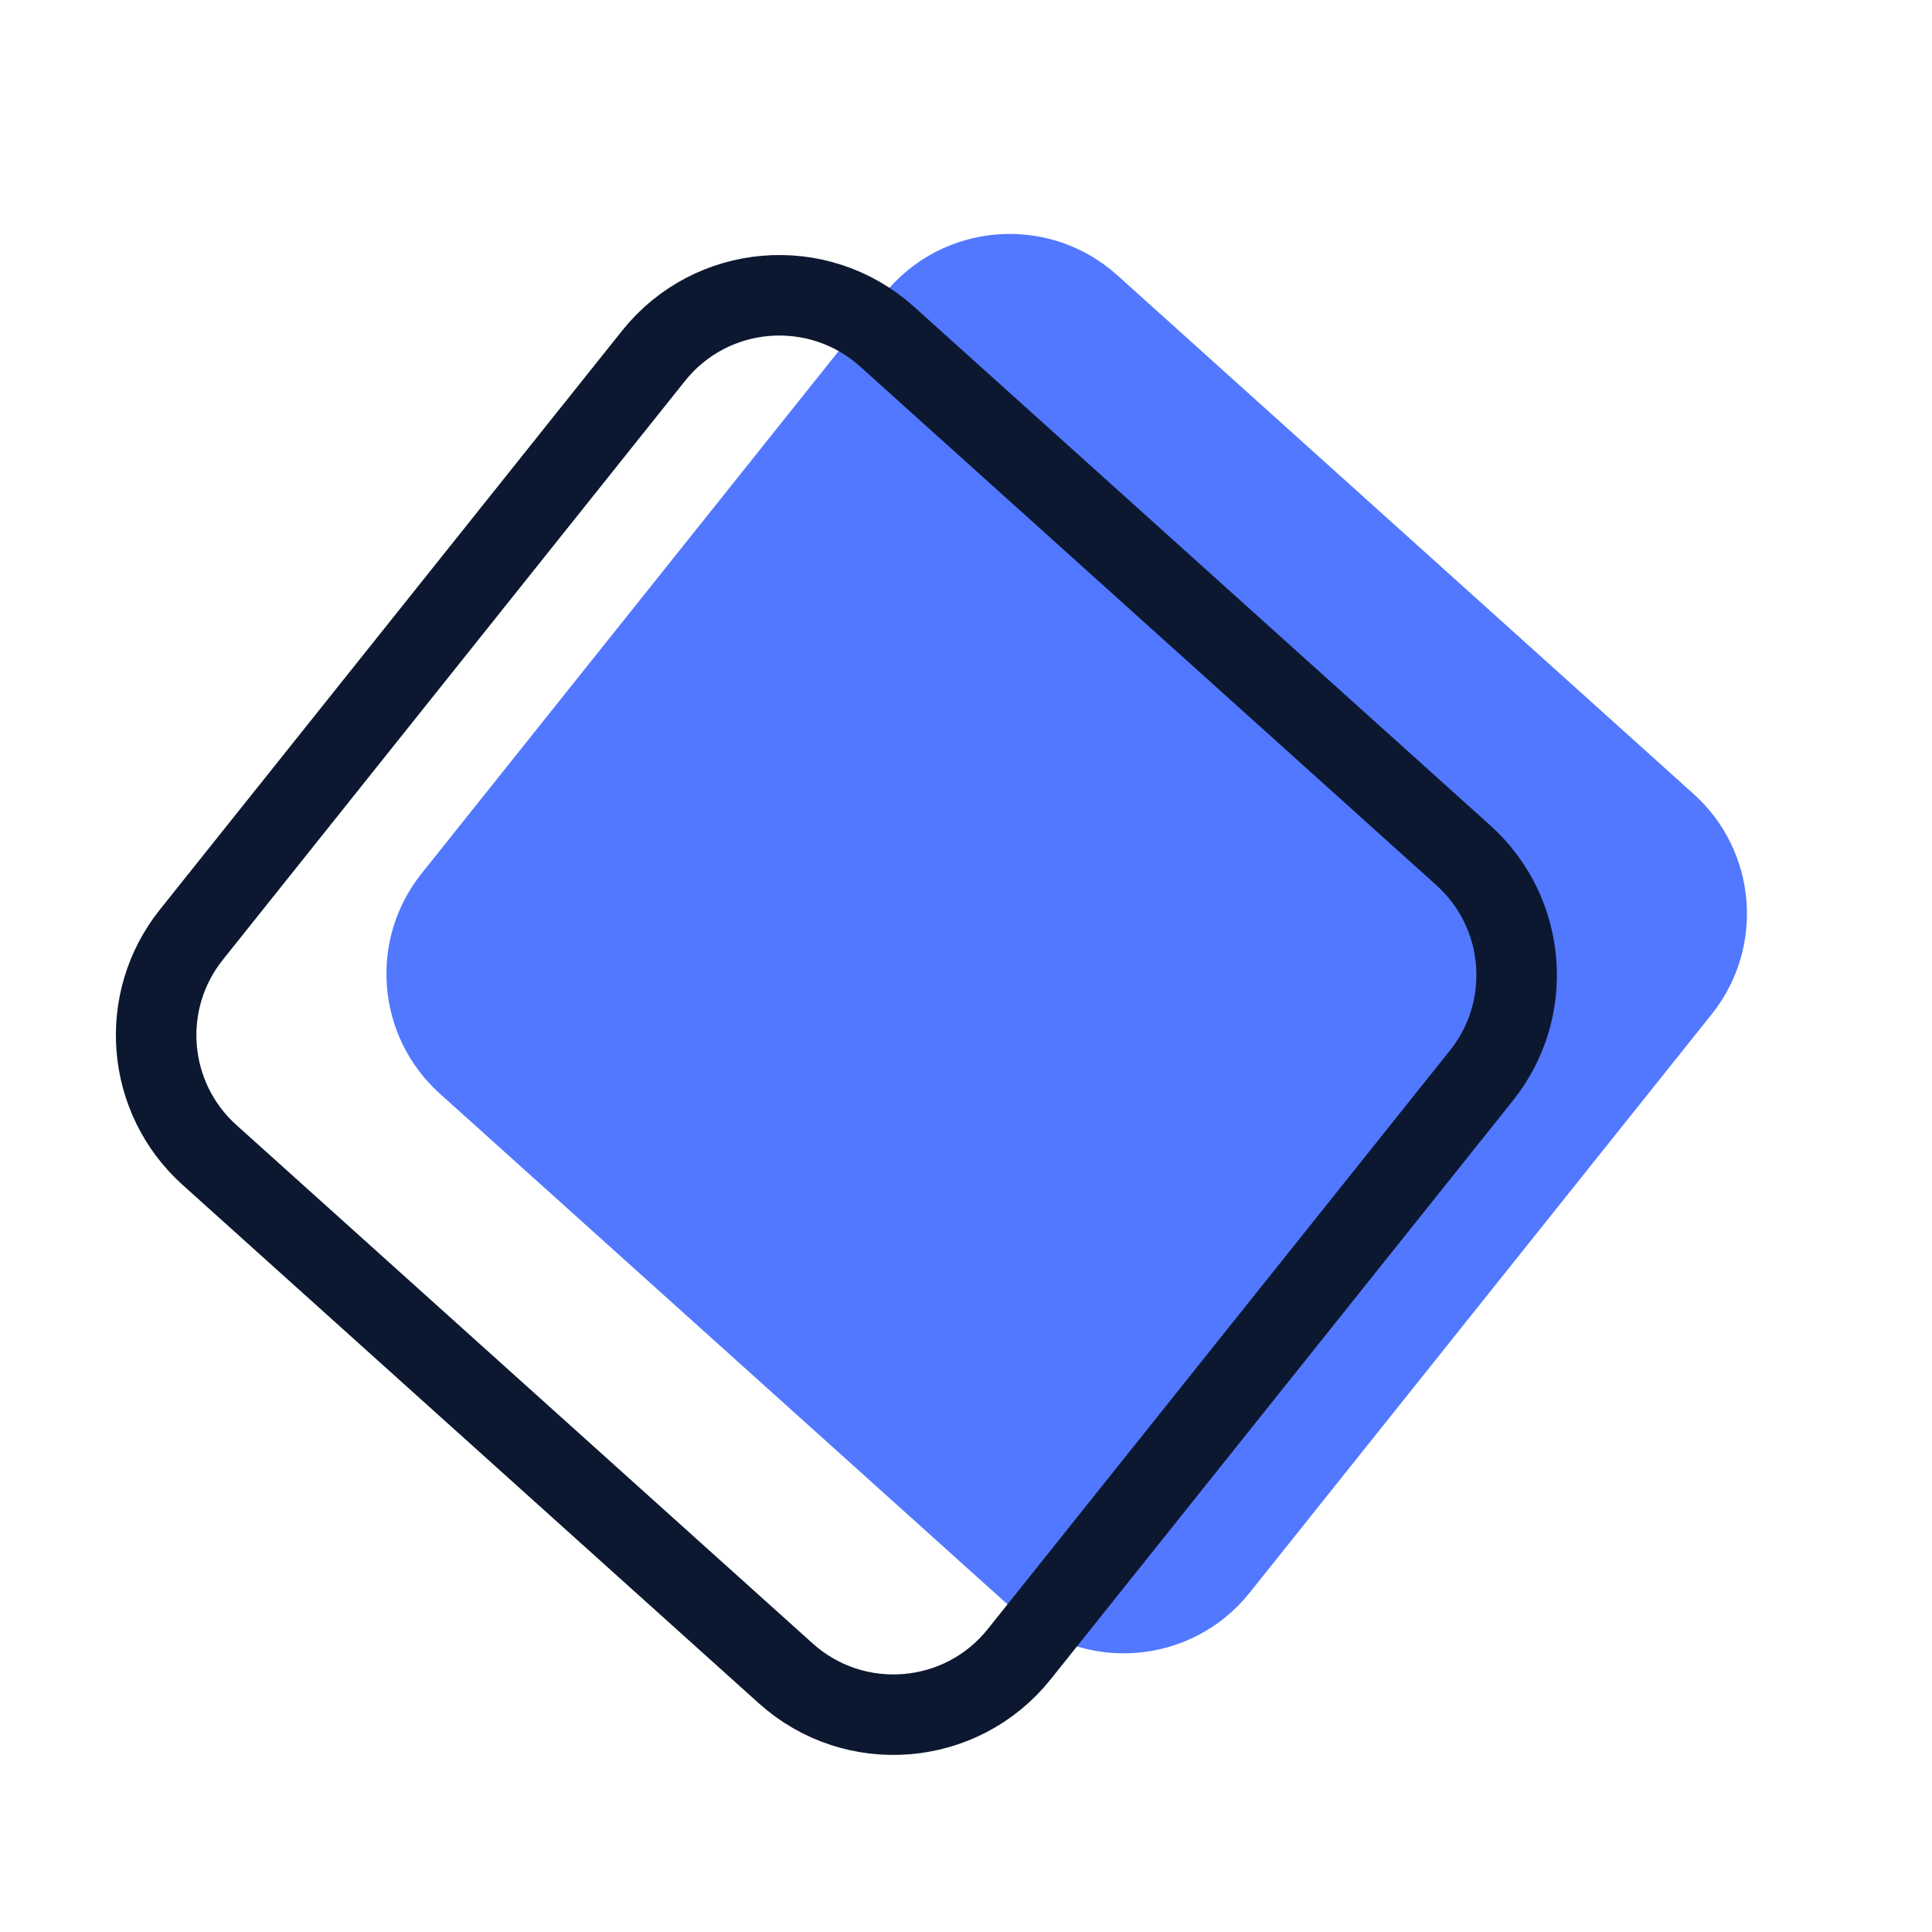
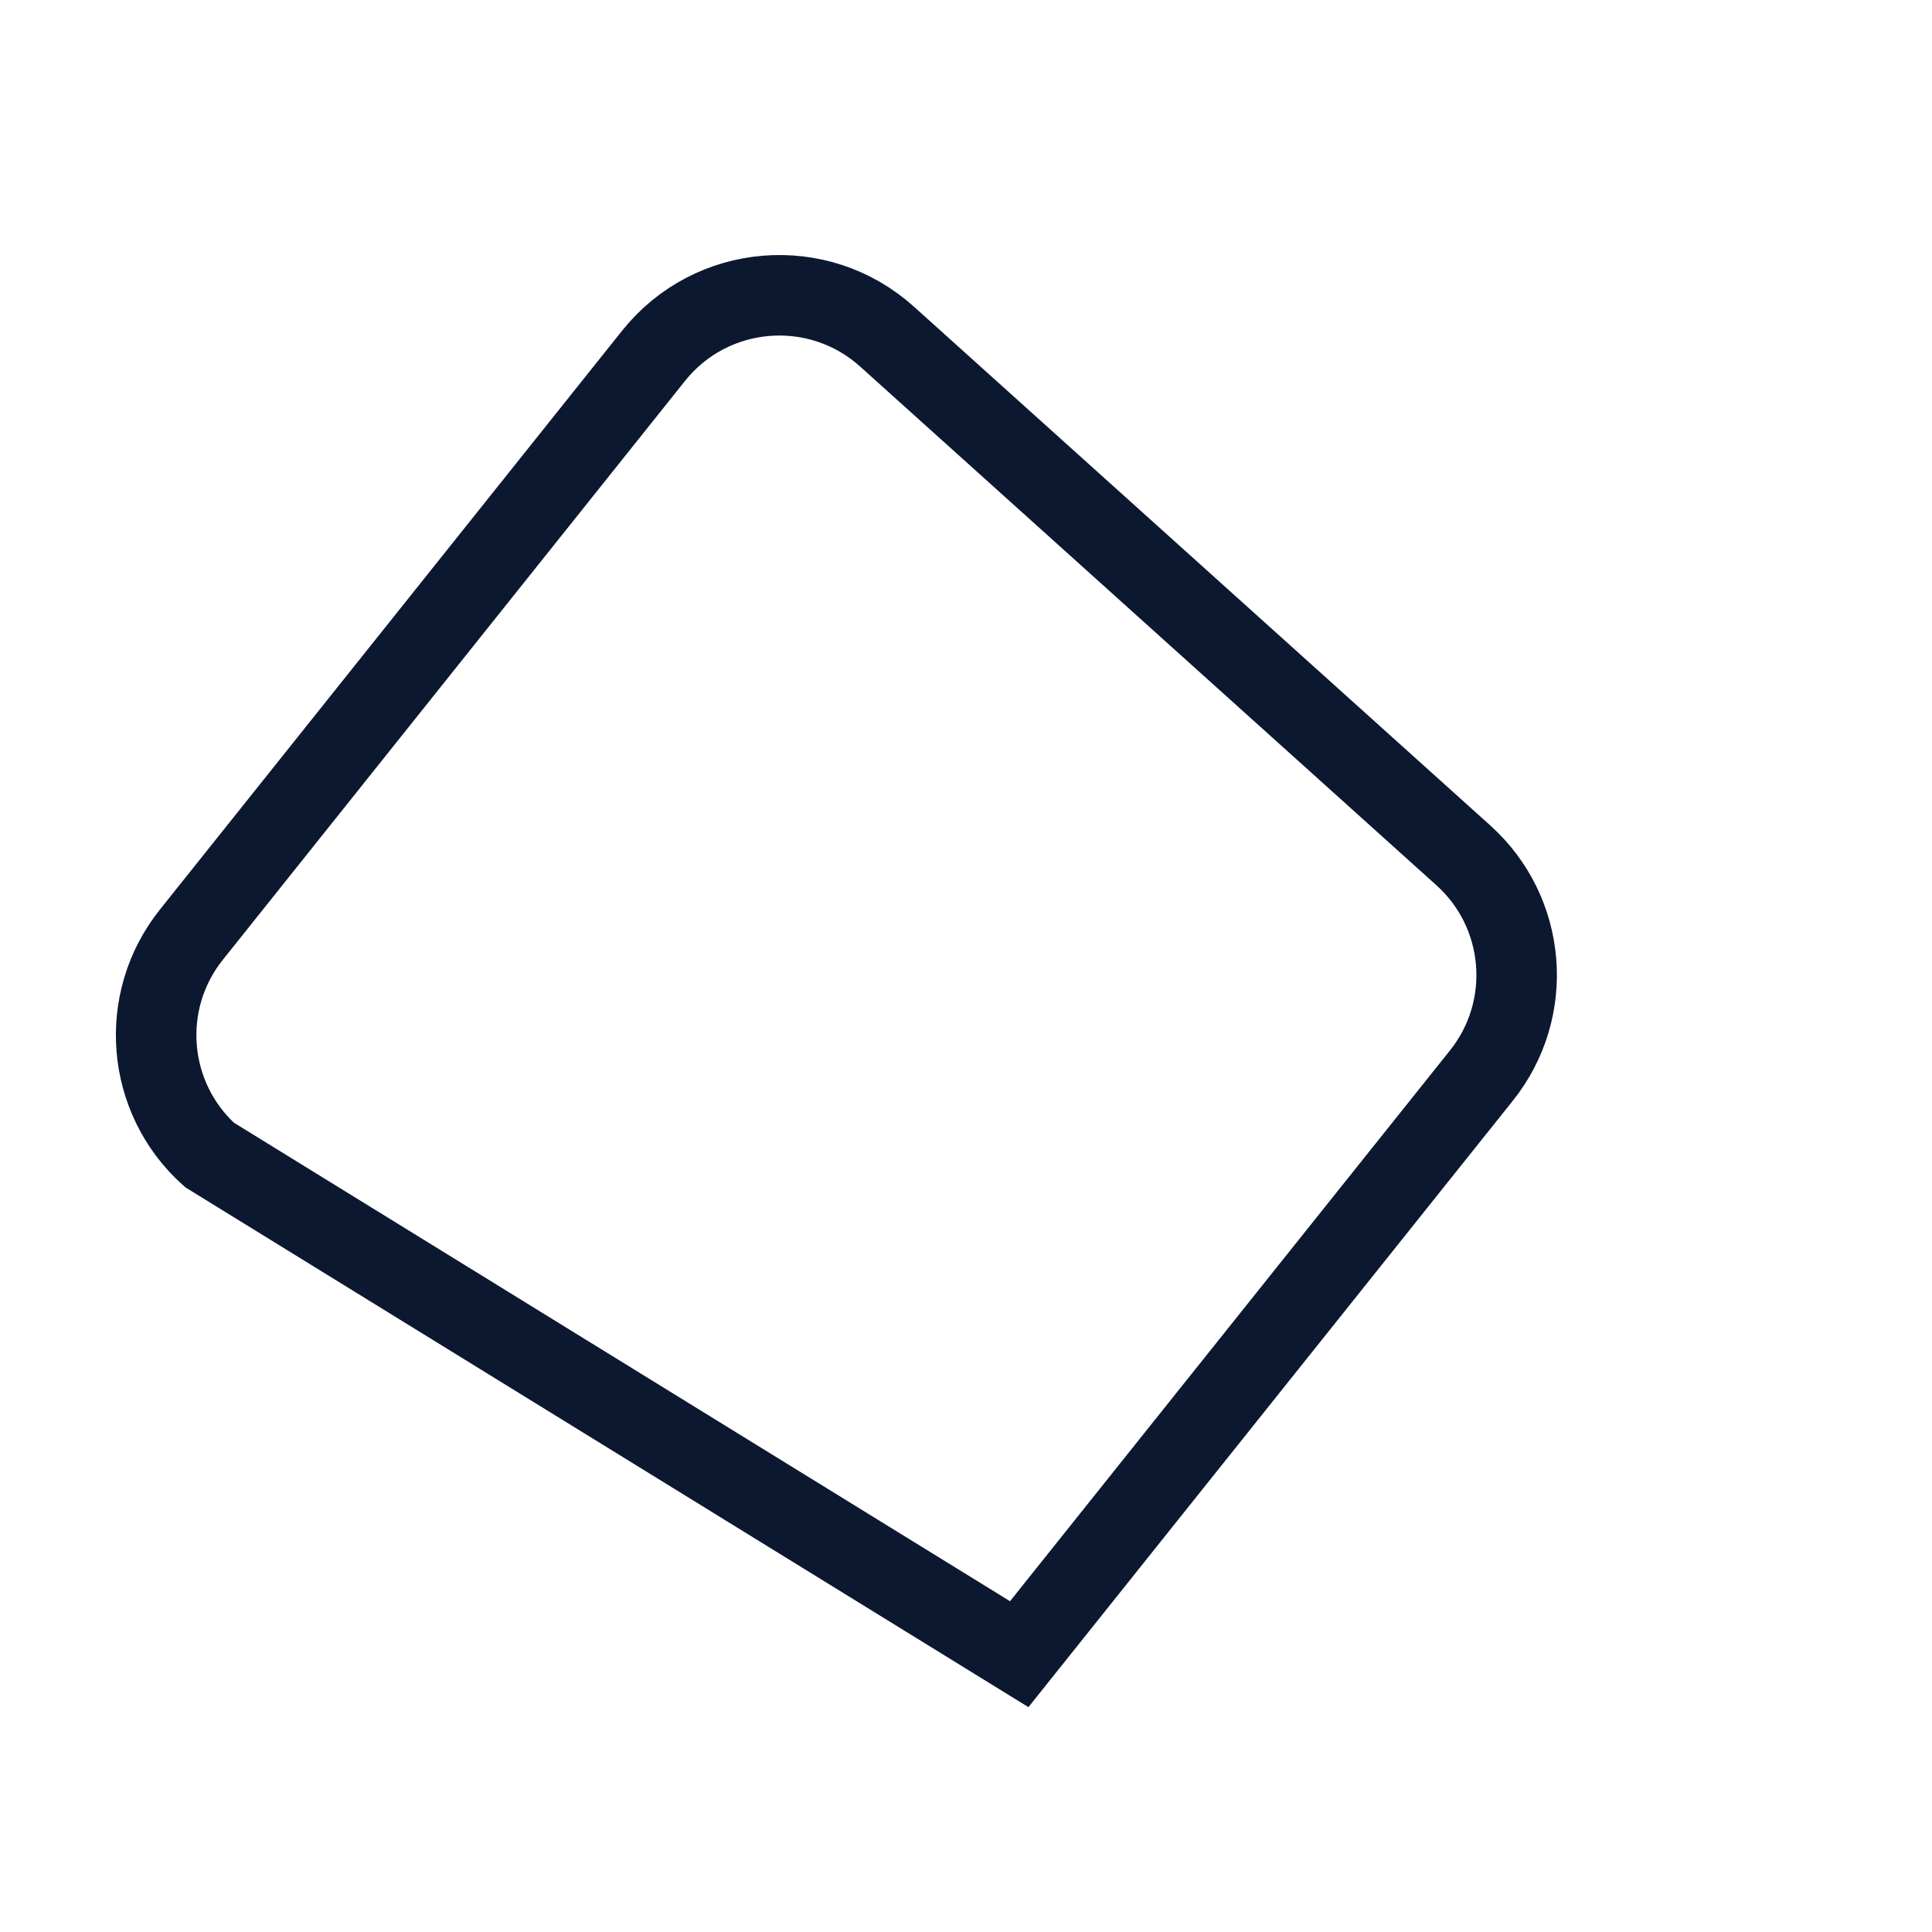
<svg xmlns="http://www.w3.org/2000/svg" width="60" height="60" viewBox="0 0 60 60" fill="none">
-   <path d="M38.806 49.467C37.01 51.714 33.693 51.987 31.555 50.063L13.657 33.962C11.689 32.191 11.442 29.194 13.094 27.125L27.448 9.146C29.243 6.897 32.562 6.624 34.7 8.549L52.598 24.659C54.566 26.429 54.812 29.427 53.16 31.495L38.806 49.467Z" fill="#5178FF" />
-   <path d="M31.653 51.372C29.858 53.619 26.541 53.892 24.402 51.968L6.505 35.867C4.537 34.096 4.29 31.099 5.941 29.03L20.296 11.051C22.091 8.802 25.409 8.529 27.548 10.454L45.446 26.564C47.413 28.335 47.66 31.332 46.008 33.401L31.653 51.372Z" stroke="#0C1830" stroke-width="2.5" stroke-miterlimit="10" />
+   <path d="M31.653 51.372L6.505 35.867C4.537 34.096 4.29 31.099 5.941 29.03L20.296 11.051C22.091 8.802 25.409 8.529 27.548 10.454L45.446 26.564C47.413 28.335 47.66 31.332 46.008 33.401L31.653 51.372Z" stroke="#0C1830" stroke-width="2.5" stroke-miterlimit="10" />
</svg>